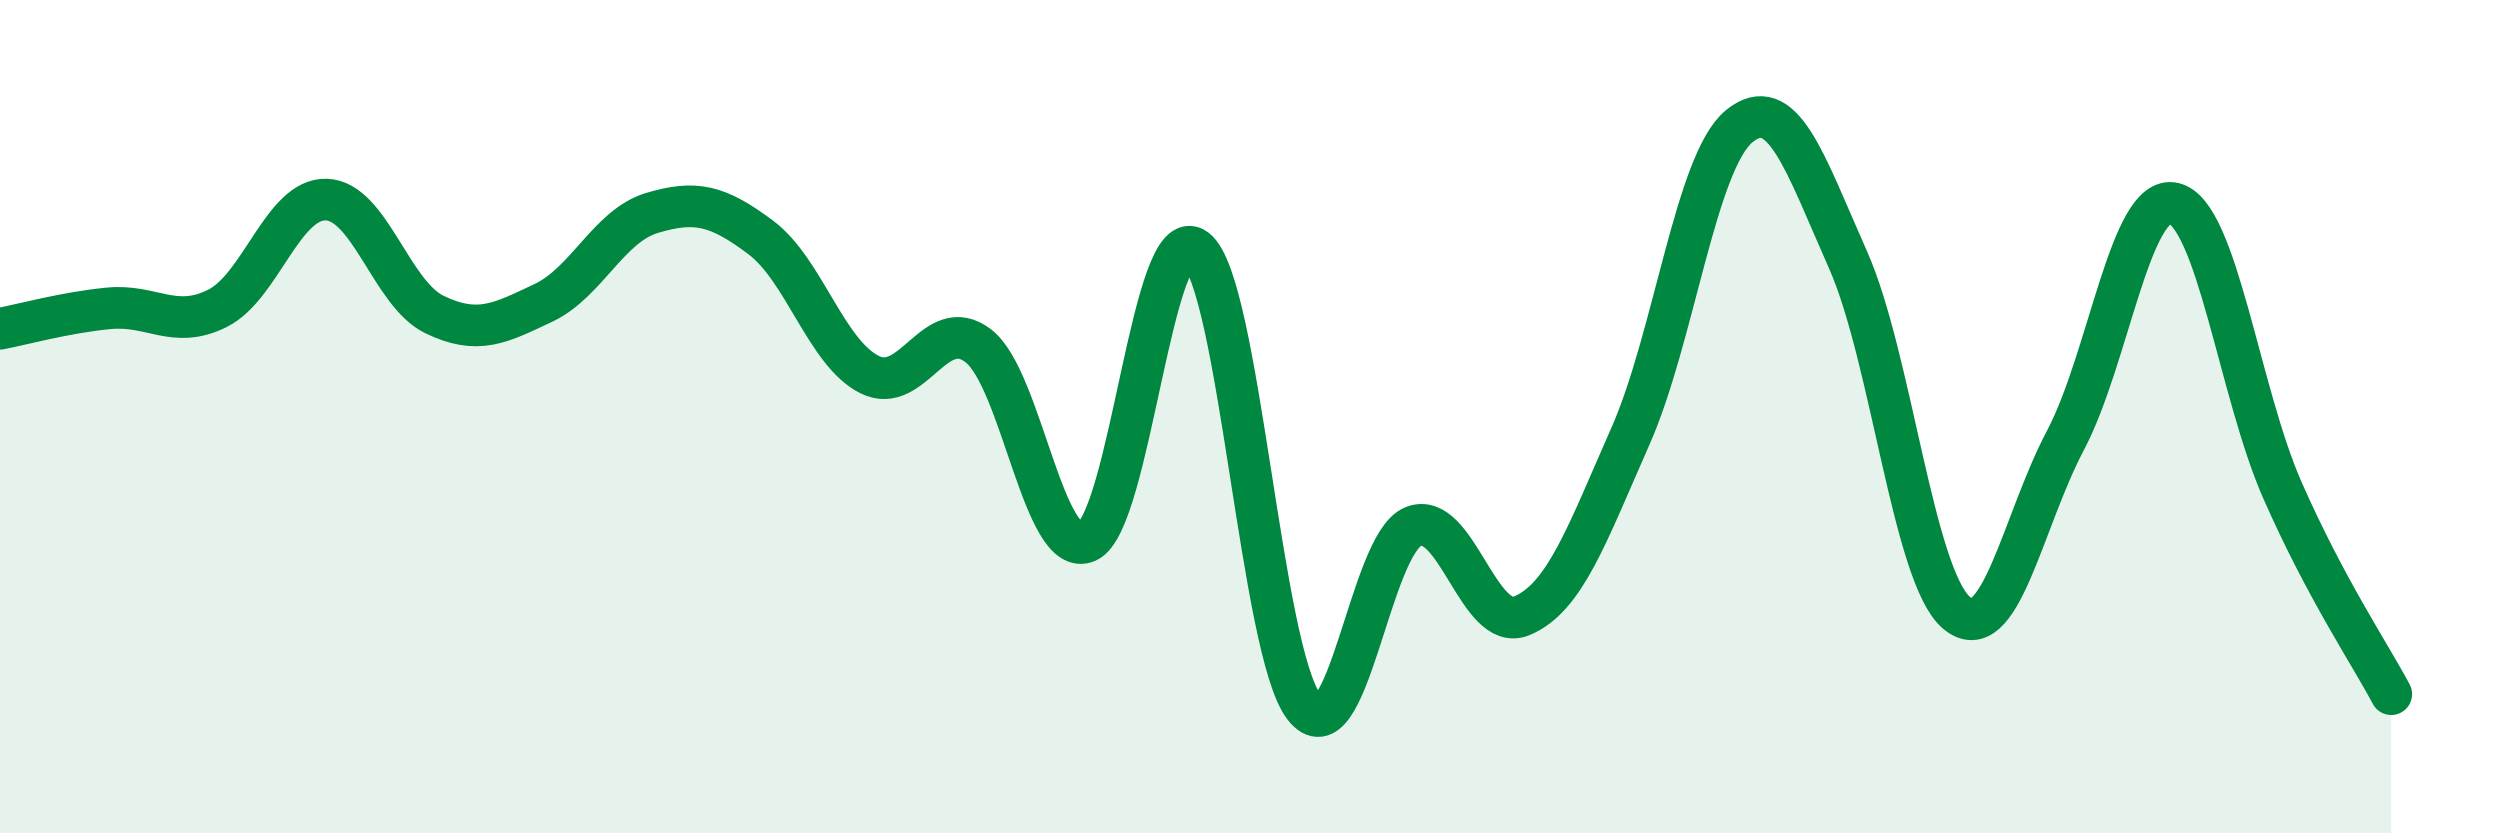
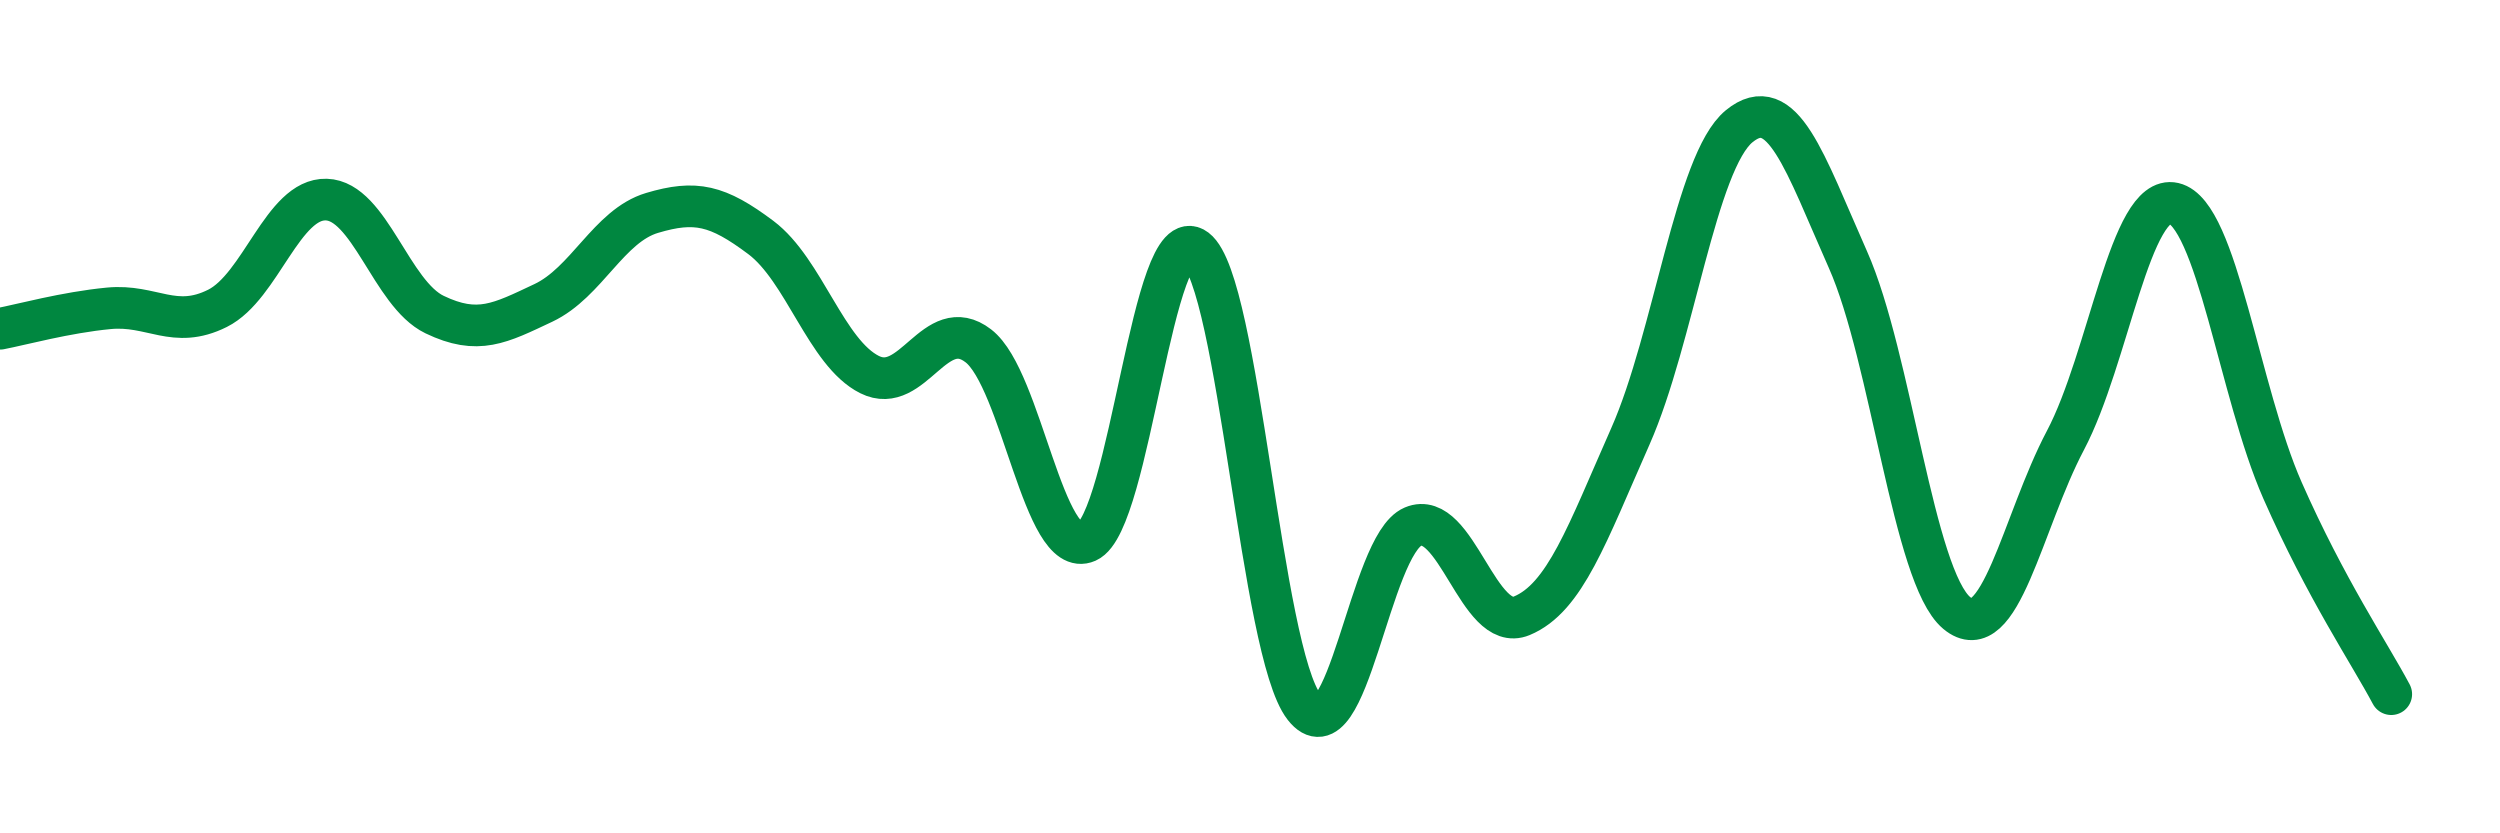
<svg xmlns="http://www.w3.org/2000/svg" width="60" height="20" viewBox="0 0 60 20">
-   <path d="M 0,7.89 C 0.52,7.79 1.57,7.5 2.61,7.4 C 3.65,7.3 4.18,7.92 5.22,7.4 C 6.26,6.88 6.79,4.76 7.83,4.79 C 8.87,4.82 9.39,7.05 10.43,7.55 C 11.47,8.05 12,7.76 13.04,7.27 C 14.08,6.78 14.61,5.42 15.65,5.11 C 16.69,4.8 17.22,4.92 18.26,5.7 C 19.3,6.48 19.83,8.47 20.87,8.99 C 21.91,9.51 22.44,7.5 23.48,8.3 C 24.52,9.1 25.05,13.46 26.09,13 C 27.13,12.54 27.66,5.19 28.7,5.98 C 29.74,6.77 30.26,15.64 31.3,16.97 C 32.34,18.3 32.87,13.08 33.91,12.64 C 34.95,12.2 35.48,15.21 36.52,14.78 C 37.56,14.35 38.09,12.82 39.13,10.47 C 40.17,8.12 40.7,3.88 41.74,3.03 C 42.78,2.18 43.31,3.89 44.35,6.23 C 45.39,8.57 45.92,13.84 46.96,14.71 C 48,15.58 48.53,12.54 49.57,10.57 C 50.61,8.6 51.13,4.64 52.17,4.88 C 53.21,5.12 53.74,9.41 54.78,11.77 C 55.82,14.13 56.87,15.68 57.39,16.66L57.39 20L0 20Z" fill="#008740" opacity="0.1" stroke-linecap="round" stroke-linejoin="round" />
  <path d="M 0,7.89 C 0.52,7.79 1.57,7.5 2.61,7.4 C 3.65,7.3 4.18,7.92 5.22,7.4 C 6.26,6.88 6.79,4.76 7.83,4.79 C 8.87,4.82 9.39,7.05 10.43,7.55 C 11.47,8.05 12,7.76 13.04,7.27 C 14.08,6.78 14.61,5.42 15.65,5.11 C 16.69,4.8 17.22,4.92 18.26,5.7 C 19.3,6.48 19.83,8.47 20.87,8.99 C 21.91,9.51 22.44,7.5 23.48,8.3 C 24.52,9.1 25.05,13.46 26.09,13 C 27.13,12.54 27.66,5.19 28.7,5.98 C 29.74,6.77 30.26,15.64 31.3,16.97 C 32.34,18.3 32.87,13.08 33.91,12.64 C 34.95,12.2 35.48,15.21 36.52,14.78 C 37.56,14.35 38.09,12.82 39.13,10.47 C 40.17,8.12 40.7,3.88 41.74,3.03 C 42.78,2.18 43.31,3.89 44.35,6.23 C 45.39,8.57 45.92,13.84 46.96,14.71 C 48,15.58 48.53,12.54 49.57,10.57 C 50.61,8.6 51.13,4.64 52.17,4.88 C 53.21,5.12 53.74,9.41 54.78,11.77 C 55.82,14.13 56.87,15.68 57.39,16.66" stroke="#008740" stroke-width="1" fill="none" stroke-linecap="round" stroke-linejoin="round" />
</svg>